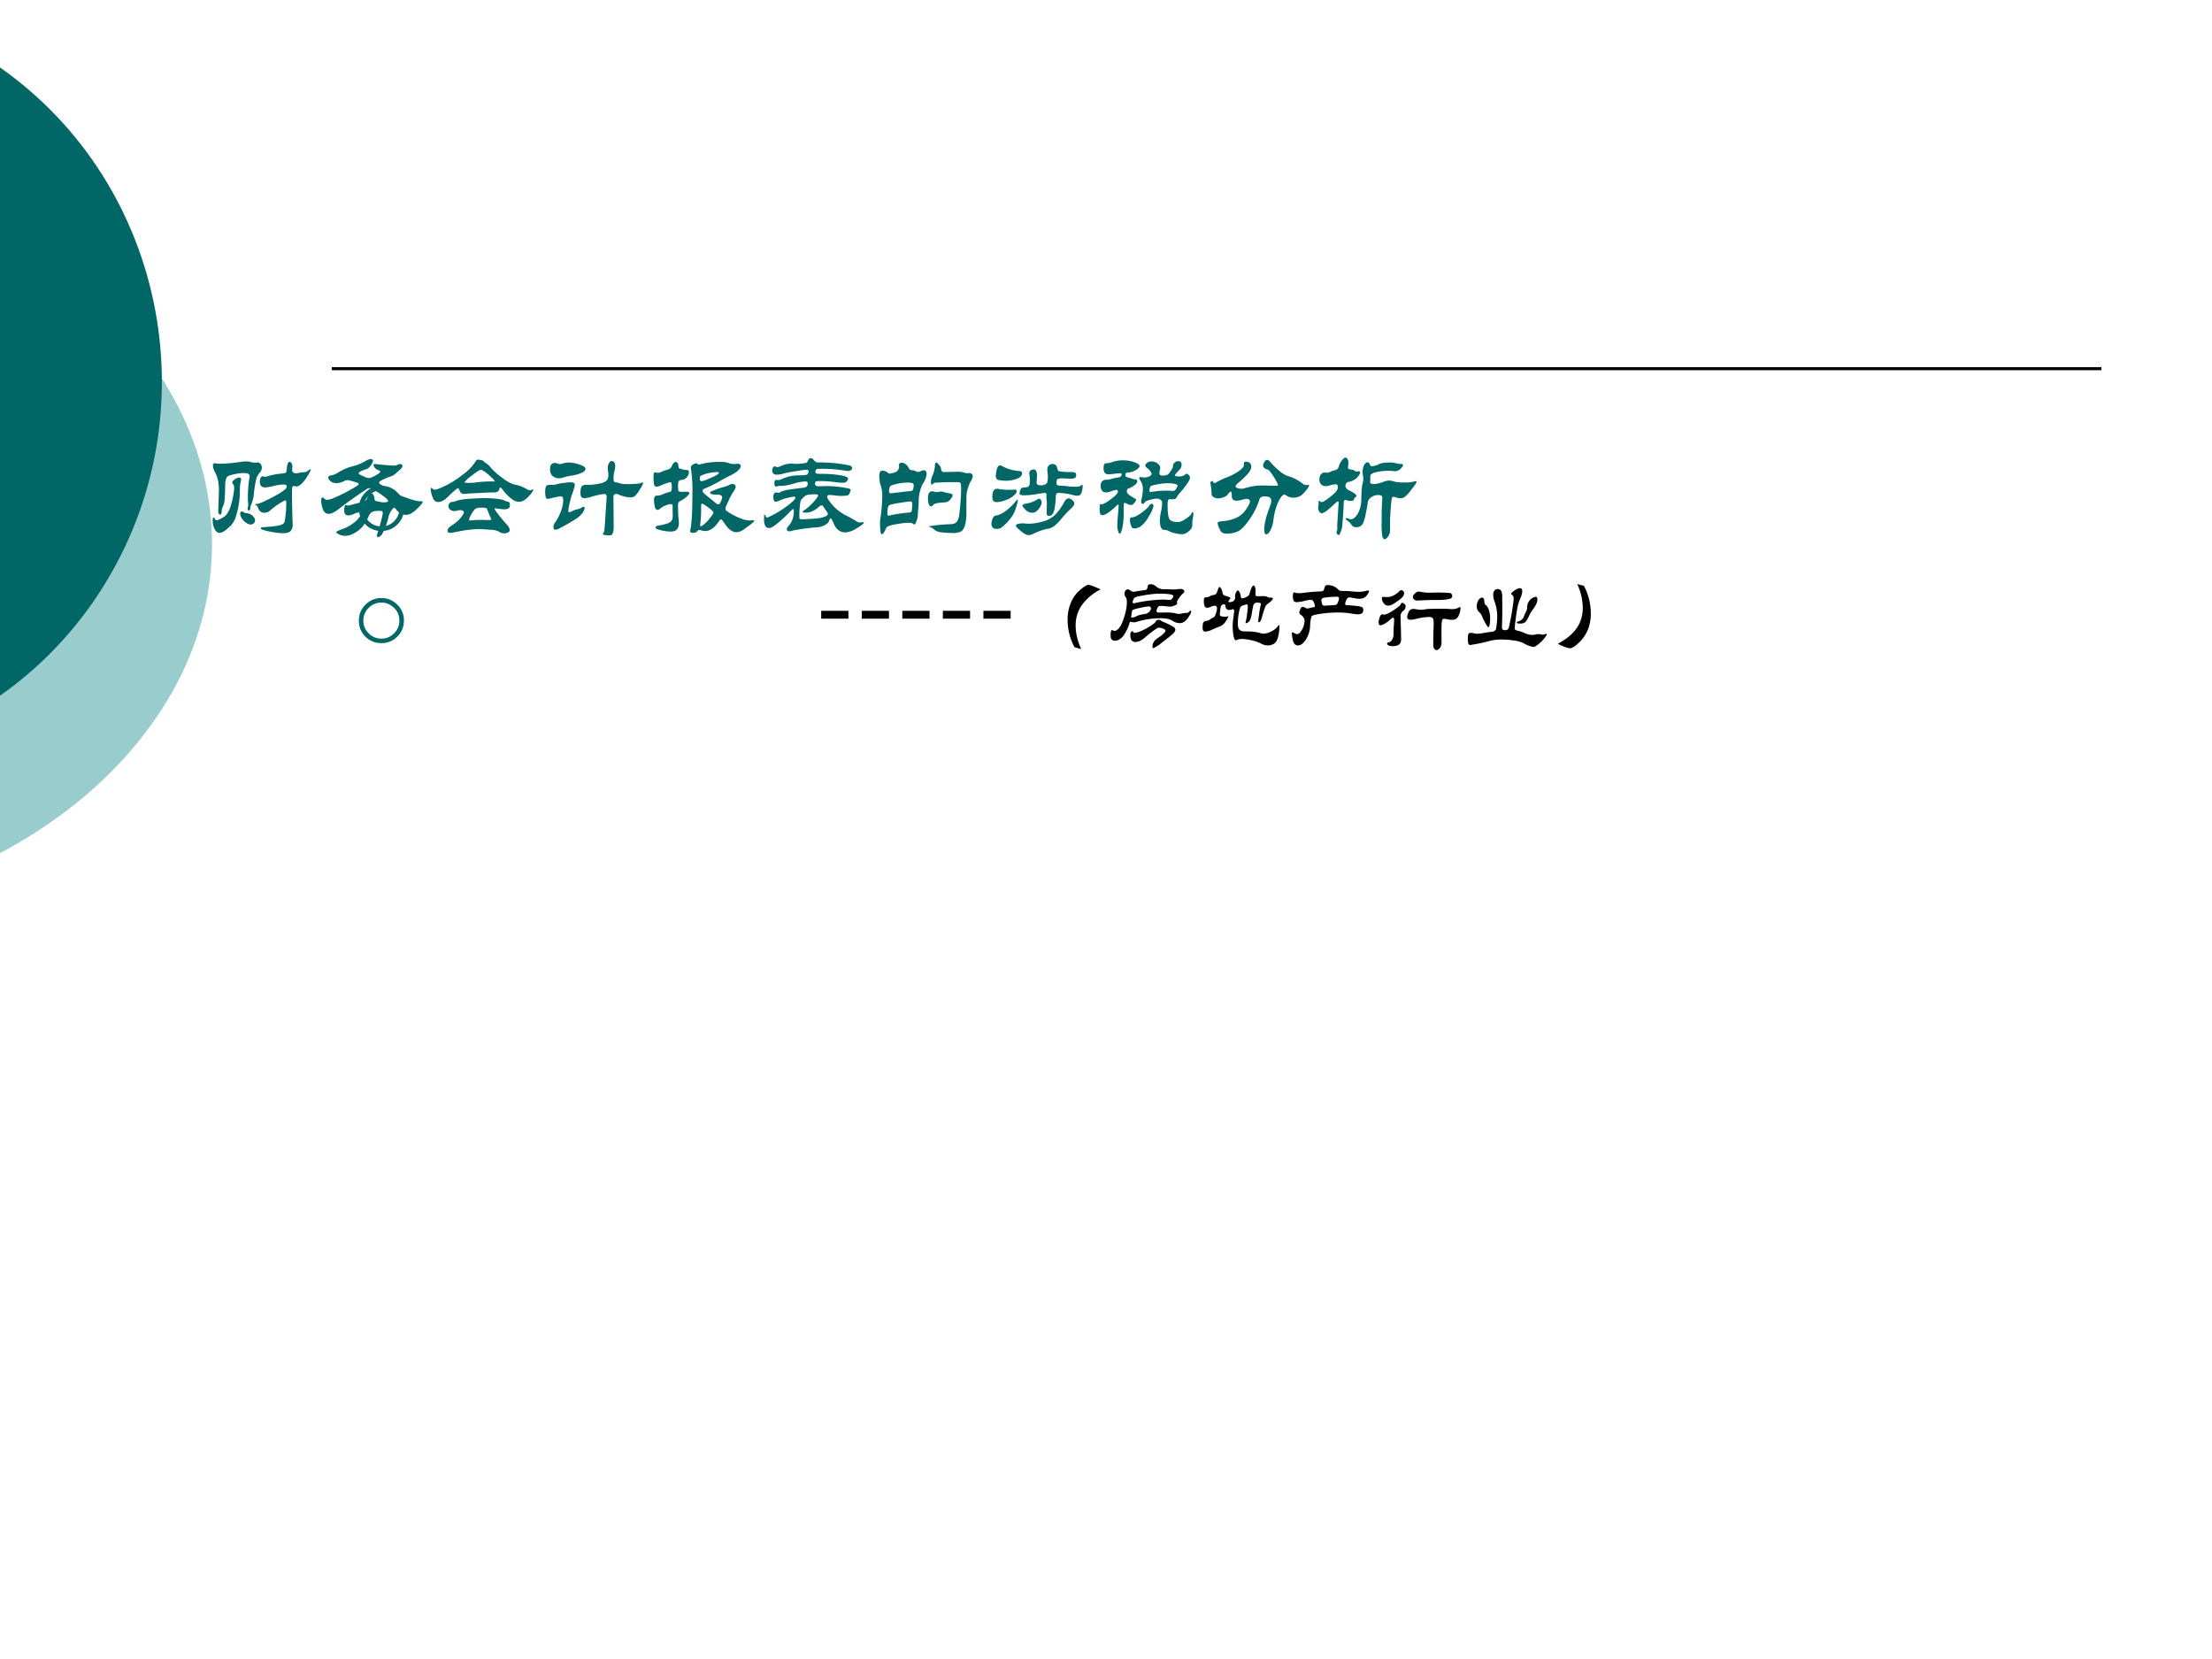
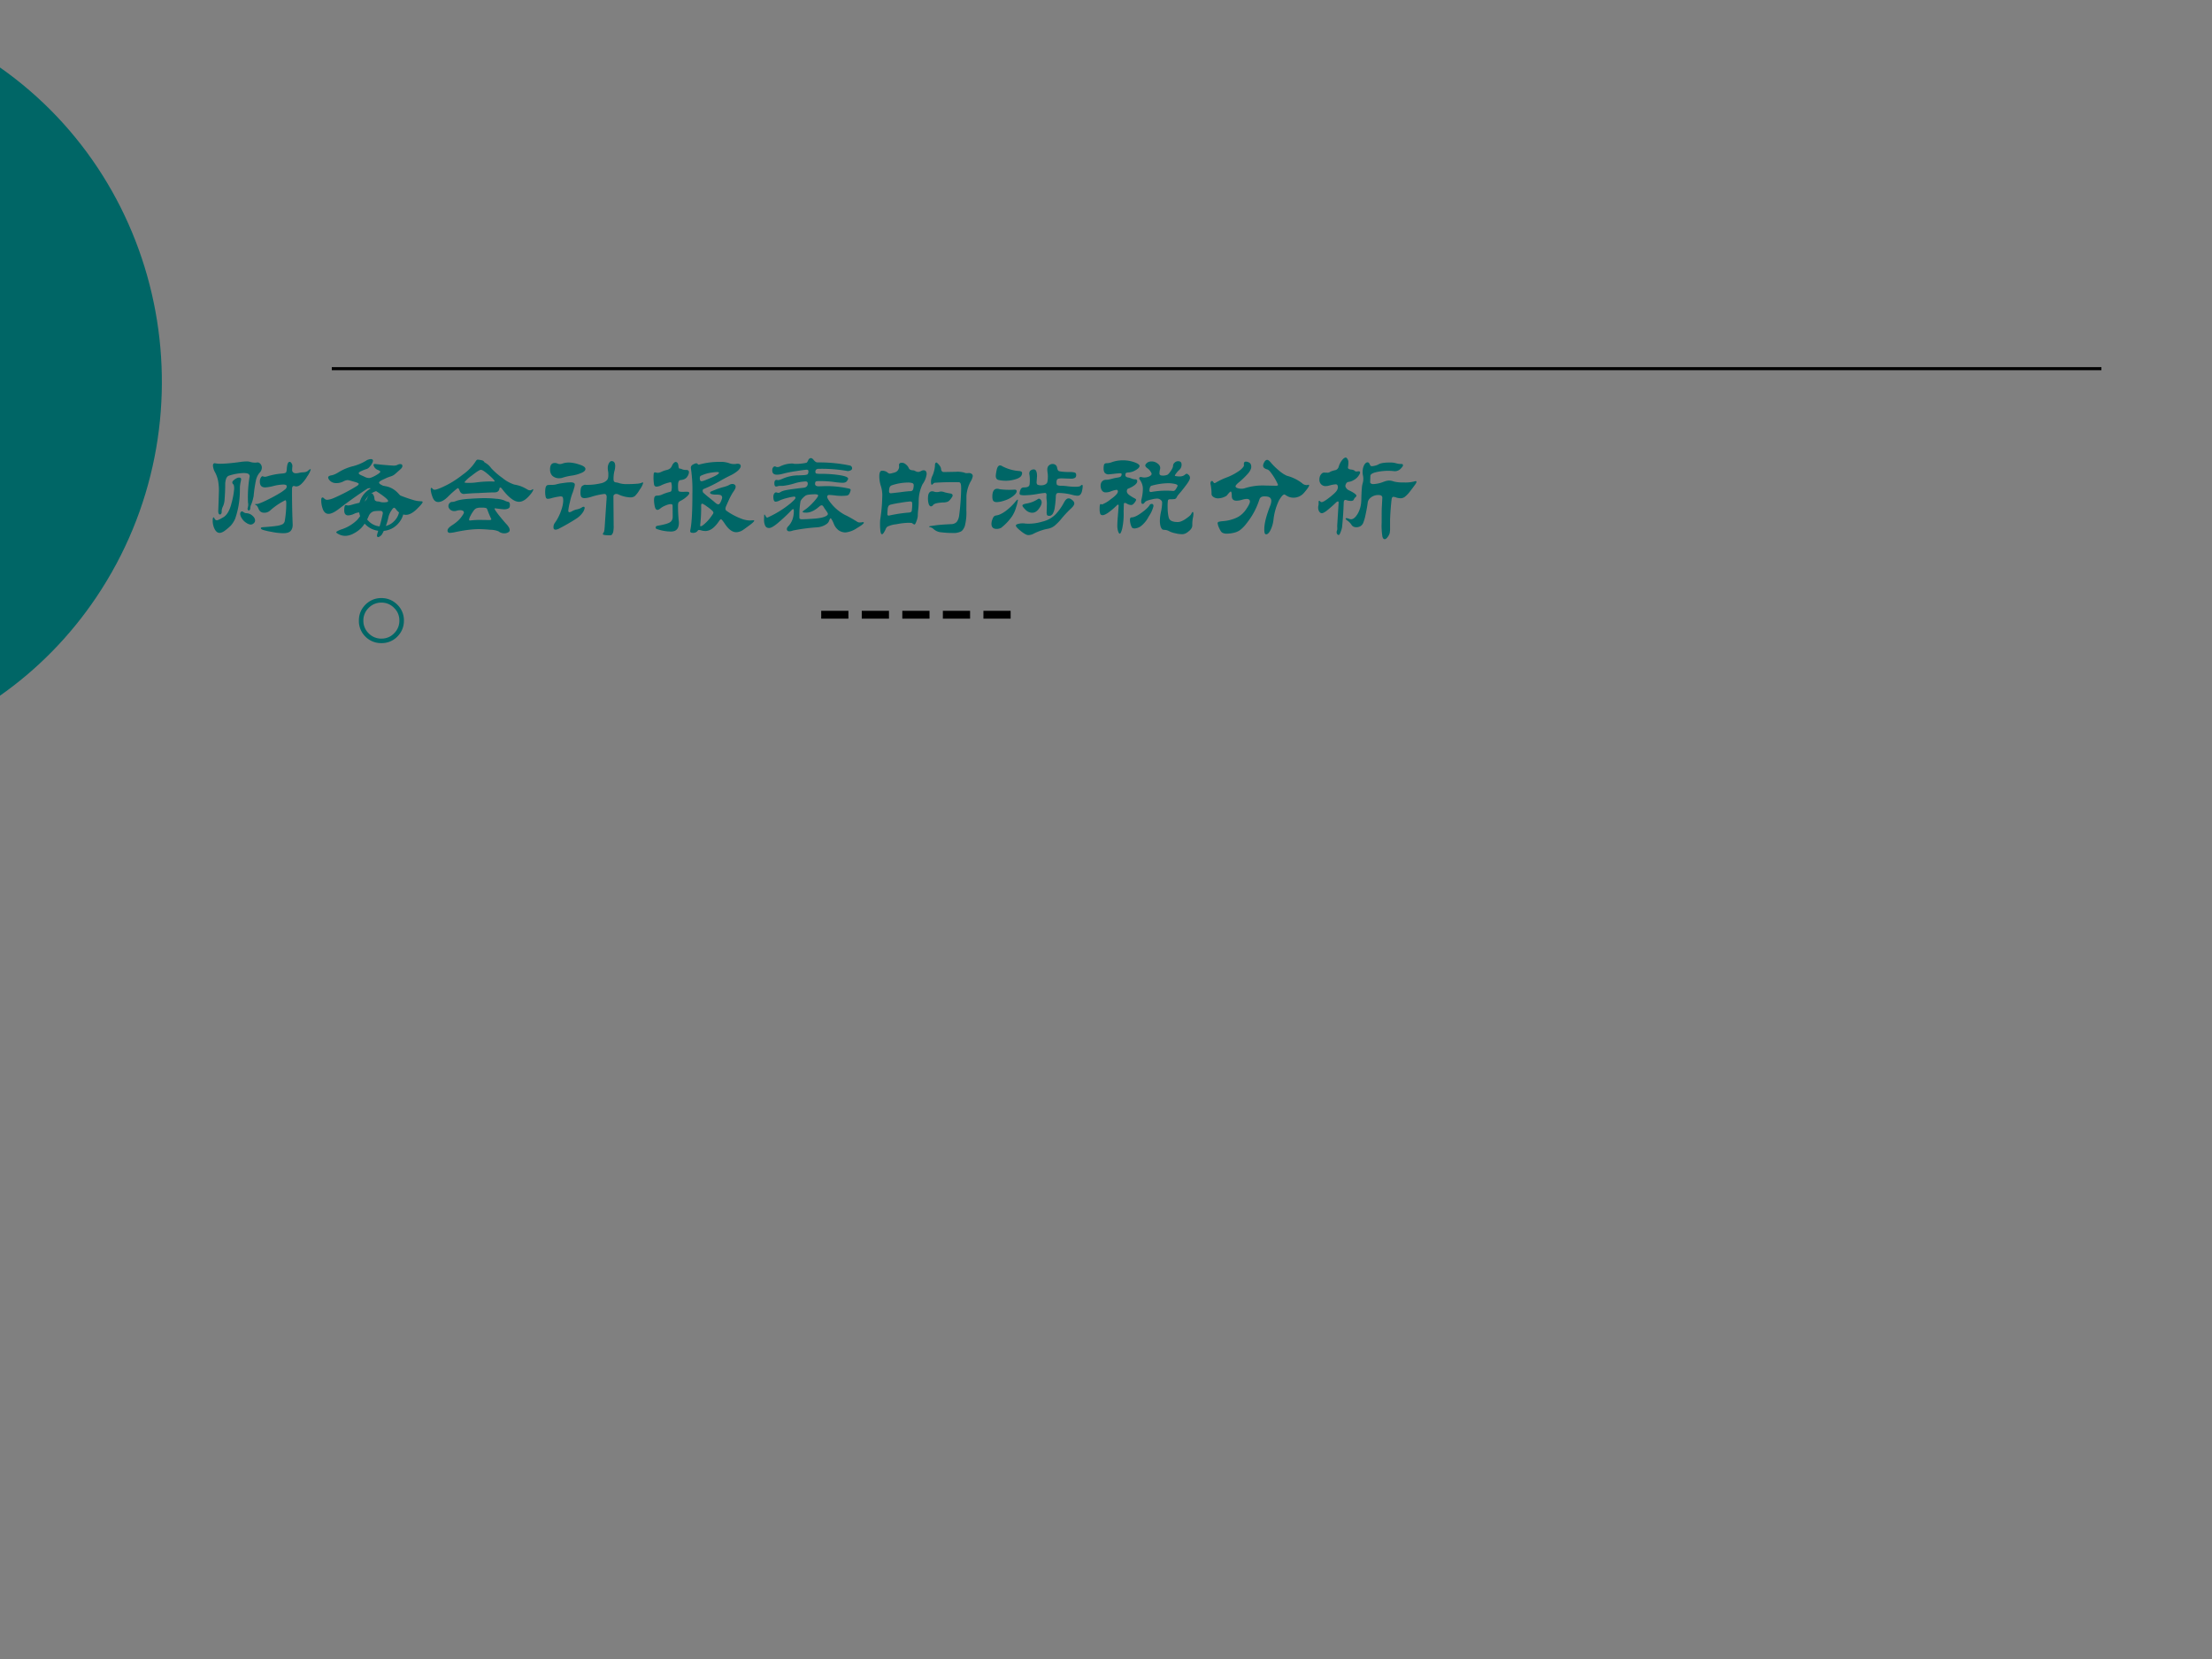
<svg xmlns="http://www.w3.org/2000/svg" xmlns:xlink="http://www.w3.org/1999/xlink" width="960" height="720" viewBox="0 0 720 540">
  <rect x="0" y="0" width="720" height="540" fill="#808080" stroke="none" />
  <g data-name="Artifact">
    <clipPath id="a">
      <path fill-rule="evenodd" d="M0 540h720V0H0Z" />
    </clipPath>
    <g clip-path="url(#a)">
-       <path fill="#fff" fill-rule="evenodd" d="M0 540h720V0H0Z" />
-     </g>
+       </g>
  </g>
  <g data-name="Artifact">
    <clipPath id="b">
      <path fill-rule="evenodd" d="M0 540h720V0H0Z" />
    </clipPath>
    <g clip-path="url(#b)">
-       <path fill="#9cc" fill-rule="evenodd" d="M-.377 76.09c73.404 38.84 91.44 115.5 40.286 171.23-10.943 11.93-24.583 22.28-40.285 30.59-.001 0-.002 0-.003.01h.002V76.08h.003Z" />
-     </g>
+       </g>
  </g>
  <g data-name="Artifact">
    <clipPath id="c">
      <path fill-rule="evenodd" d="M0 540h720V0H0Z" />
    </clipPath>
    <g clip-path="url(#c)">
      <path fill="#066" fill-rule="evenodd" d="M-.34 21.72c55.533 38.74 69.732 116.04 31.713 172.64C22.855 207.04 12.102 218-.341 226.68l-.001.01h.001V21.71h.002Z" />
    </g>
  </g>
  <path fill="none" stroke="#000" stroke-miterlimit="10" d="M108 120h576" data-name="Artifact" />
  <g data-name="Span">
    <clipPath id="d">
      <path fill-rule="evenodd" d="M0 540h720V0H0Z" />
    </clipPath>
    <g clip-path="url(#d)">
      <symbol id="e">
        <path d="M.444.593A.065.065 0 0 0 .423.546.153.153 0 0 1 .391.479 1.207 1.207 0 0 1 .37.336.385.385 0 0 0 .347.257.072.072 0 0 1 .34.229.03.03 0 0 0 .335.211C.332.207.329.205.326.205.323.205.321.207.318.211a.02.02 0 0 0-.003.013.117.117 0 0 1 .006.031c0 .007 0 .015-.002.022a1.113 1.113 0 0 0 .015.238.025.025 0 0 1-.011.021C.316.541.301.544.277.544A.486.486 0 0 1 .146.52C.136.517.128.508.122.495A.166.166 0 0 1 .113.438 1.932 1.932 0 0 0 .107.3.168.168 0 0 0 .092.241.1.1 0 0 1 .081.192.028.028 0 0 0 .076.175C.073.171.07.169.066.169.056.169.05.179.05.201l.003.082.003.099a.507.507 0 0 1-.007.089.279.279 0 0 1-.027.078.148.148 0 0 0-.02.061c0 .017.007.025.021.022a.214.214 0 0 1 .04-.004c.045 0 .107.005.185.016a.442.442 0 0 0 .058.005.108.108 0 0 0 .038-.006.16.16 0 0 1 .044-.005L.405.64c.01 0 .02-.005.027-.014A.05.05 0 0 0 .444.593M.886.574A.222.222 0 0 0 .854.513a.298.298 0 0 0-.055-.07C.784.43.769.423.756.423c-.004 0-.008 0-.013.002a.033.033 0 0 1-.01.002C.723.427.717.417.717.399A7.02 7.02 0 0 1 .723.077C.723.051.716.032.703.019.69.006.668 0 .638 0a.545.545 0 0 0-.105.012.59.59 0 0 0-.079.018C.441.035.435.04.435.045.435.05.44.053.45.054c.058.004.1.008.126.012a.166.166 0 0 1 .055.015c.01.006.017.015.02.028a.938.938 0 0 1 .014.163c0 .017-.003.026-.009.026A.606.606 0 0 1 .518.204.08.08 0 0 0 .467.185C.442.185.424.196.415.219a.145.145 0 0 1-.013.026.019.019 0 0 1-.011.009C.386.257.383.259.383.261s.005.003.016.003.037.01.078.029c.041.02.08.04.117.062A.42.42 0 0 1 .659.4c.007.007.01.016.01.025 0 .01-.01.015-.032.015A.402.402 0 0 1 .55.427.384.384 0 0 0 .475.414C.442.414.426.431.426.466c0 .015.003.026.008.035.006.01.011.014.015.014S.456.514.458.512L.472.51c.007 0 .019.003.034.008A.616.616 0 0 0 .633.54c.016.002.026.005.029.009.004.005.006.013.007.025.003.047.011.071.026.071C.702.645.709.64.714.63A.045.045 0 0 0 .72.601.245.245 0 0 1 .718.567c0-.005.003-.01.008-.016A.034.034 0 0 1 .751.542c.01 0 .021.001.032.004.01.003.024.004.04.005.017.001.03.006.04.015.01.009.016.013.019.013.003 0 .004-.002.004-.005M.257.487A.38.38 0 0 0 .252.461.288.288 0 0 1 .246.419L.245.359A.78.78 0 0 0 .203.131.257.257 0 0 0 .164.069.528.528 0 0 0 .115.027C.095.011.077.003.061.003c-.015 0-.03.01-.042.031A.166.166 0 0 0 0 .119c0 .016.003.024.008.024.003 0 .005-.002.006-.005C.019.124.027.117.037.117s.03.01.062.029C.13.166.154.207.17.272a.684.684 0 0 1 .024.13c0 .023-.003.036-.009.041A.024.024 0 0 0 .177.46c0 .007.007.015.021.026.015.011.028.017.039.017.013 0 .02-.005.02-.016m.009-.29A.01.01 0 0 0 .272.195C.285.185.295.181.303.181A.085.085 0 0 0 .357.16C.374.146.383.131.383.115A.033.033 0 0 0 .37.089.041.041 0 0 0 .343.078a.087.087 0 0 0-.04.016.13.13 0 0 0-.041.042.089.089 0 0 0-.014.037c0 .008.002.014.005.018a.018.018 0 0 0 .013.006Z" />
      </symbol>
      <symbol id="f">
        <path d="M.257.512a.076.076 0 0 1-.022.003.11.11 0 0 1-.039-.014.137.137 0 0 0-.06-.013.079.079 0 0 0-.053.018C.07.518.063.529.063.539c0 .01.01.016.028.019.02.003.044.014.074.033a.455.455 0 0 0 .127.051.443.443 0 0 1 .111.047.09.09 0 0 0 .045.016C.461.705.468.7.468.691.468.681.462.668.449.649.436.631.424.62.412.616A.427.427 0 0 1 .367.599C.348.591.339.584.339.578c0-.006.007-.012.02-.018A.733.733 0 0 0 .398.542.086.086 0 0 1 .433.534c.012 0 .032.008.059.023.028.016.042.027.042.034 0 .005-.007.01-.022.016a.064.064 0 0 0-.03.023C.476.64.473.647.473.652c0 .008.007.01.021.008a2.95 2.95 0 0 1 .16-.014c.014 0 .026.002.035.007.01.005.018.007.025.007.013 0 .02-.006.02-.017C.734.633.727.622.713.61L.67.572A.106.106 0 0 0 .63.549.398.398 0 0 1 .568.524C.538.511.523.5.523.493.523.486.53.479.544.472A1.12 1.12 0 0 0 .653.41.447.447 0 0 1 .746.364C.784.35.816.34.84.333A.261.261 0 0 1 .897.324c.013 0 .02-.002.02-.007C.917.308.899.287.863.252.828.218.795.201.766.201a.118.118 0 0 0-.04.008.134.134 0 0 0-.051.044C.669.261.663.265.658.265.653.265.644.256.633.238A.182.182 0 0 1 .609.186.567.567 0 0 0 .548.022C.534.007.523 0 .515 0 .508 0 .504.005.504.014c0 .005.004.019.011.042a1.368 1.368 0 0 1 .042.158C.557.229.55.237.536.237c-.014 0-.029 0-.045-.002A.063.063 0 0 1 .451.22.078.078 0 0 1 .429.189.383.383 0 0 0 .37.091.255.255 0 0 0 .296.034.166.166 0 0 0 .22.011a.128.128 0 0 0-.058.013C.145.032.136.039.136.044c0 .005.014.013.042.024a.36.36 0 0 1 .149.089c.025.03.037.05.037.056 0 .007-.005.01-.014.01a.117.117 0 0 1-.047-.01.146.146 0 0 0-.058-.017C.22.196.208.211.208.242s.005.047.014.047c.002 0 .005 0 .009-.002A.094.094 0 0 1 .246.286c.007 0 .02.003.04.009.02.006.048.013.083.02a.057.057 0 0 1 .046.036c.009.02.016.033.023.037a.032.032 0 0 0 .018.007C.462.395.467.39.472.38A.067.067 0 0 0 .481.351c0-.01.003-.017.007-.021A.042.042 0 0 1 .51.322C.52.322.529.32.536.317A.112.112 0 0 1 .563.314c.028 0 .042.004.042.012 0 .01-.024.033-.073.066-.048.033-.08.05-.097.05A.043.043 0 0 1 .416.437 4.142 4.142 0 0 1 .16.255C.121.225.09.21.066.21.043.21.026.224.015.251A.237.237 0 0 0 0 .333C0 .35.004.358.012.358c.005 0 .01-.004.017-.011a.036.036 0 0 1 .027-.01.2.2 0 0 1 .06.017 1.655 1.655 0 0 1 .21.11c.009.007.013.012.013.017 0 .005-.01.01-.029.016L.257.512Z" />
      </symbol>
      <symbol id="g">
        <path d="M.898.389c.007 0 .012.002.016.005l.009.005C.926.399.927.398.927.395.927.385.913.363.884.332.855.301.827.285.798.285.756.285.705.323.646.4.639.41.633.414.629.414.625.414.622.41.621.402.617.381.602.37.576.37S.501.368.43.364A2.01 2.01 0 0 1 .3.356C.283.356.27.365.263.382.256.399.251.408.248.408A.015.015 0 0 1 .239.405a.889.889 0 0 1-.08-.071C.126.3.095.283.068.283.044.283.027.298.016.329A.249.249 0 0 0 0 .393c0 .012.002.018.005.018.004 0 .008-.003.013-.009A.024.024 0 0 1 .035.394C.05.394.083.406.132.43c.05.024.104.058.161.103A.424.424 0 0 1 .406.65c.006.01.012.016.018.016A.203.203 0 0 0 .455.662C.47.659.478.655.481.649A.027.027 0 0 1 .493.638.164.164 0 0 0 .546.59.617.617 0 0 1 .648.501a.328.328 0 0 1 .107-.06.36.36 0 0 0 .059-.015.38.38 0 0 0 .062-.031.042.042 0 0 1 .022-.006m-.35.08L.573.468c.003 0 .005.001.005.003C.578.478.56.497.525.528.49.558.467.574.454.574.442.574.414.556.37.521A.3.3 0 0 1 .305.462c0-.004.012-.006.037-.006.025 0 .047.001.068.004.043.006.09.009.138.009M.716.256C.716.244.714.236.71.231a.038.038 0 0 0-.018-.01.082.082 0 0 0-.024-.004A.436.436 0 0 0 .63.22L.583.226C.579.226.577.225.577.223c0-.005.012-.024.036-.055C.637.138.66.11.681.087.703.064.714.045.714.029.714.019.709.013.699.008A.065.065 0 0 0 .666 0a.081.081 0 0 0-.053.018.198.198 0 0 1-.075.014 1.113 1.113 0 0 1-.1.006C.379.038.308.029.226.012A.291.291 0 0 0 .175.004C.16.004.152.011.152.025c0 .015.015.032.046.051.03.02.055.041.074.065C.291.166.3.181.3.188a.017.017 0 0 1-.01.016.05.05 0 0 1-.024.005.105.105 0 0 1-.029-.004.08.08 0 0 0-.023-.004.057.057 0 0 0-.039.014C.165.225.16.235.16.245c0 .01.003.02.01.027a.03.03 0 0 0 .024.012c.01 0 .02.002.032.007.025.01.066.018.123.021.057.004.103.006.138.006A.977.977 0 0 0 .595.312.235.235 0 0 0 .666.297.117.117 0 0 1 .699.285C.71.284.716.274.716.256M.548.128a1.002 1.002 0 0 0-.036.086C.509.223.504.228.499.229a.153.153 0 0 1-.041.003.117.117 0 0 1-.046-.006.065.065 0 0 1-.025-.023A.303.303 0 0 1 .36.159.104.104 0 0 1 .347.124c0-.005.002-.008.007-.008l.012.001a.726.726 0 0 0 .095.004L.53.12c.012 0 .018.003.018.008Z" />
      </symbol>
      <symbol id="h">
        <path d="M.886.473A.19.19 0 0 0 .854.412.252.252 0 0 0 .809.353a.072.072 0 0 0-.042-.01.28.28 0 0 0-.108.028.051.051 0 0 1-.018.003.025.025 0 0 1-.017-.007.018.018 0 0 1-.007-.014l.002-.26A.264.264 0 0 0 .615.03.088.088 0 0 0 .606.01C.602.003.595 0 .585 0 .542 0 .521.004.521.011c0 .003.002.006.005.011a.035.035 0 0 1 .007.014l.003.017.003.038.012.18.005.073c0 .02-.007.03-.021.03A.65.65 0 0 1 .414.347.228.228 0 0 0 .356.336C.343.336.333.34.327.347.322.354.319.367.319.383c0 .037.006.058.017.064.011.007.019.01.023.01A.02.02 0 0 0 .367.456a.556.556 0 0 1 .148.017.1.1 0 0 1 .036.019.048.048 0 0 1 .016.021.111.111 0 0 1 .004.035.133.133 0 0 1-.003.034.176.176 0 0 0-.002.03c0 .013.003.026.01.039.007.013.015.02.023.02.023 0 .034-.015.034-.044a.177.177 0 0 0-.008-.05.287.287 0 0 1-.007-.07C.618.49.624.481.636.479A.173.173 0 0 0 .675.47.23.23 0 0 1 .743.463c.032 0 .06.001.082.003a.163.163 0 0 1 .043.007c.006.003.01.005.013.005.003 0 .005-.002.005-.005M.364.6C.364.585.349.572.32.561A.34.34 0 0 0 .235.539a.54.54 0 0 1-.084-.02.095.095 0 0 0-.025-.003.09.09 0 0 0-.059.02C.052.55.044.57.044.596c0 .039.014.058.043.058A.057.057 0 0 0 .111.649.056.056 0 0 1 .132.644c.007 0 .017.002.031.007a.184.184 0 0 0 .055.007.312.312 0 0 0 .09-.018C.345.629.364.615.364.6M.357.247A.1.1 0 0 0 .341.208.212.212 0 0 0 .279.149 1.91 1.91 0 0 0 .126.061a.072.072 0 0 0-.032-.01C.081.051.075.058.075.073s.004.028.012.039c.02.027.038.06.053.1.015.04.023.074.023.103A.1.1 0 0 1 .16.341C.158.348.151.352.139.352A.551.551 0 0 1 .05.334.098.098 0 0 0 .023.33C.014.33.008.335.005.345a.21.21 0 0 0-.002.083.04.04 0 0 0 .009.02c.005.005.01.007.018.007a.42.42 0 0 0 .033.001c.014 0 .028.002.042.006a.432.432 0 0 0 .061.011.472.472 0 0 0 .064.006C.255.479.268.472.268.458A.167.167 0 0 0 .259.419.3.3 0 0 0 .245.377.532.532 0 0 1 .224.302.475.475 0 0 1 .209.224c0-.01.003-.015.009-.015.007 0 .016.003.027.01A.168.168 0 0 0 .29.235c.018.004.031.01.04.016a.03.03 0 0 0 .018.007C.354.258.357.254.357.247Z" />
      </symbol>
      <symbol id="i">
        <path d="m.872.112.015.001.016.001C.908.114.911.113.911.11.911.105.9.093.878.076A2.059 2.059 0 0 0 .812.028.114.114 0 0 0 .749.006c-.035 0-.068.024-.1.071-.02.03-.033.046-.038.046C.606.123.6.117.592.105.552.046.512.017.47.017a.136.136 0 0 0-.033.004.09.09 0 0 1-.024.005C.408.026.404.025.402.022.392.007.378 0 .358 0 .341 0 .332.005.332.015l.001.01c.013.058.019.168.019.331a1.315 1.315 0 0 1-.014.231c0 .015.007.025.021.032.014.007.023.01.028.01.005 0 .01-.002.012-.006A.015.015 0 0 1 .411.617a.686.686 0 0 0 .19.025.23.23 0 0 0 .078-.01.132.132 0 0 1 .066-.009.07.07 0 0 0 .014.002c.02 0 .03-.007.03-.022C.789.592.78.578.763.562A.313.313 0 0 0 .691.517 1.506 1.506 0 0 1 .593.464 1.23 1.23 0 0 0 .455.397C.448.394.445.389.445.382A.03.03 0 0 1 .449.365.808.808 0 0 1 .5.321 1.31 1.31 0 0 0 .562.27C.572.262.58.258.587.258c.007 0 .015.008.022.025C.617.3.621.313.621.32a.022.022 0 0 1-.01.019C.604.344.591.346.569.346a.14.14 0 0 0-.045.005C.516.354.512.358.512.362c0 .005.003.009.008.012l.052.021a.69.69 0 0 0 .071.022c.017.005.031.01.041.016.01.006.02.009.028.009.01 0 .017-.002.022-.006C.74.432.743.426.743.416S.737.393.725.376A.525.525 0 0 1 .682.298 2.58 2.58 0 0 1 .654.235.063.063 0 0 1 .651.217c0-.005.002-.01.006-.015A.594.594 0 0 1 .806.124.232.232 0 0 1 .872.112M.435.467c.01 0 .038.01.085.031.048.02.072.036.072.045C.592.548.587.55.576.55A.35.35 0 0 1 .532.546.326.326 0 0 1 .426.515.027.027 0 0 1 .42.506.062.062 0 0 1 .419.494c0-.018.005-.027.016-.027M.428.06c.003 0 .008.002.015.006a.363.363 0 0 1 .085.091c.01.013.014.021.014.024 0 .006-.004.013-.011.02a.341.341 0 0 1-.047.037.225.225 0 0 1-.041.026C.435.264.431.259.431.249A1.325 1.325 0 0 0 .422.067C.422.062.424.06.428.06M.321.548A.08.08 0 0 0 .304.506C.293.489.272.48.243.477.229.476.222.459.222.426c0-.027.002-.043.005-.048C.231.373.244.371.266.371L.3.372C.316.372.324.368.324.36S.316.341.301.328A.235.235 0 0 0 .255.295C.239.287.229.28.226.274A.07.07 0 0 1 .222.247 1.37 1.37 0 0 1 .23.095C.23.065.224.044.211.031.199.018.181.012.157.012a.398.398 0 0 0-.13.024C.022.039.02.043.02.048c0 .009.005.014.016.016.057.01.095.02.112.031.017.01.026.028.026.052l-.001.1C.173.256.166.26.153.26a.14.14 0 0 1-.04-.011.18.18 0 0 1-.048-.026C.053.213.043.208.036.208c-.011 0-.02.01-.024.031a.263.263 0 0 0-.007.055c0 .015.002.026.006.033.004.007.012.01.025.01.013 0 .027.003.041.009a.392.392 0 0 0 .065.023C.153.371.16.375.162.38a.154.154 0 0 1 .001.066C.162.454.159.458.154.458a.354.354 0 0 1-.088-.03.108.108 0 0 0-.039-.01c-.01 0-.016.005-.021.015a.388.388 0 0 0-.004.1c.002.01.005.014.009.014.004 0 .009 0 .014-.002A.07.07 0 0 1 .042.543a.09.09 0 0 1 .03.009.24.24 0 0 0 .045.016.081.081 0 0 1 .034.015.06.06 0 0 1 .016.023.076.076 0 0 0 .015.024C.189.637.195.641.2.641.215.641.223.629.226.605.227.589.231.581.237.581A.05.05 0 0 0 .259.575.09.09 0 0 1 .296.569C.313.569.321.562.321.548Z" />
      </symbol>
      <symbol id="j">
        <path d="M.902.088C.902.08.881.063.838.038A.22.22 0 0 0 .737 0a.108.108 0 0 0-.065.021.139.139 0 0 0-.043.061.225.225 0 0 1-.014.029C.609.122.605.128.601.128.598.128.594.12.588.105.583.09.57.077.549.066a.169.169 0 0 0-.072-.02A1.631 1.631 0 0 1 .26.017.093.093 0 0 0 .23.01C.214.01.206.017.206.03c0 .009.004.017.013.026.033.035.05.08.05.136 0 .013-.002.019-.006.019C.26.211.255.208.249.202a1.542 1.542 0 0 0-.128-.12C.087.054.062.04.046.04S.018.046.011.059A.127.127 0 0 0 0 .12c0 .028.001.042.003.042.003 0 .006-.005.011-.014C.019.138.024.134.03.134a.934.934 0 0 1 .208.128c.03.026.046.043.046.05C.284.32.28.324.272.324A.365.365 0 0 1 .215.313.4.4 0 0 1 .143.29.099.099 0 0 0 .105.278C.091.278.084.293.084.323c0 .01.002.02.007.027.005.008.01.012.015.012.005 0 .01 0 .012-.002A.036.036 0 0 1 .131.358c.005 0 .012.003.021.009.01.006.028.012.055.017.028.005.078.012.15.02.025.003.038.016.038.038 0 .013-.007.019-.02.019A.399.399 0 0 1 .28.445.553.553 0 0 0 .169.421h-.02A.082.082 0 0 1 .124.418.05.05 0 0 0 .109.415c-.01 0-.016.01-.016.03 0 .02.007.03.02.03L.126.473c.01 0 .025.005.047.015a.363.363 0 0 0 .141.028l.042.002c.024.001.037.005.04.011a.05.05 0 0 1 .005.024c0 .01-.005.014-.015.014C.376.567.343.563.288.554A.987.987 0 0 1 .172.531.21.21 0 0 0 .116.522C.088.522.074.535.074.561c0 .01.002.02.007.026.005.007.01.01.014.01C.1.597.105.596.107.594.11.592.115.591.122.591c.007 0 .016.002.025.007a.252.252 0 0 0 .104.025C.261.623.269.622.274.62a.45.45 0 0 1 .11.01c.005.003.009.01.013.018.006.016.015.024.027.024.007 0 .015-.005.023-.015a.108.108 0 0 1 .021-.02A.05.05 0 0 1 .49.633h.018A1.331 1.331 0 0 0 .78.604C.79.599.796.591.796.581S.791.565.782.561A.066.066 0 0 0 .756.555a1.35 1.35 0 0 1-.264.02.03.03 0 0 1-.021-.007.026.026 0 0 1-.007-.019c0-.008.002-.013.007-.016A.147.147 0 0 1 .511.53C.573.53.63.526.682.518.734.51.76.499.76.486.76.481.756.474.749.464.742.454.729.449.711.449a.62.62 0 0 0-.078.007.949.949 0 0 1-.141.008C.477.464.468.462.465.457A.036.036 0 0 1 .461.439.02.02 0 0 1 .47.422.047.047 0 0 1 .493.417L.56.419A.947.947 0 0 0 .774.395C.78.392.783.389.783.384A.094.094 0 0 0 .774.356C.769.343.76.335.747.333a.426.426 0 0 0-.11.002.941.941 0 0 1-.047.004C.577.339.571.333.571.321c0-.012.016-.037.048-.074a.41.41 0 0 1 .115-.09C.757.147.792.127.837.1A.046.046 0 0 1 .863.09l.018.001a.05.05 0 0 0 .014.002C.9.093.902.091.902.088M.577.167c0 .006-.005.015-.014.027A.617.617 0 0 0 .54.228C.534.239.528.245.521.245.514.245.507.241.499.234.457.197.418.179.382.179.36.179.349.181.349.185c0 .005.005.01.016.017.03.02.058.046.084.075.027.03.04.049.04.057 0 .007-.01.011-.028.011A.436.436 0 0 1 .409.342.086.086 0 0 1 .375.333.187.187 0 0 1 .35.311.11.11 0 0 1 .33.284.73.73 0 0 1 .32.127C.323.122.33.119.342.119.365.119.4.121.445.124c.046.003.08.009.1.017.021.008.032.017.032.026Z" />
      </symbol>
      <symbol id="k">
        <path d="M.812.553A.038.038 0 0 0 .834.546.023.023 0 0 0 .845.525.13.13 0 0 0 .826.477.32.32 0 0 1 .788.35L.787.217A.48.48 0 0 0 .773.073C.763.048.752.032.737.024A.15.15 0 0 0 .663.011a.815.815 0 0 0-.101.006.116.116 0 0 0-.072.03.063.063 0 0 1-.034.017C.453.064.451.066.451.068c0 .003.003.004.008.005L.507.08c.027.004.075.008.144.011a.07.07 0 0 1 .047.018c.01.011.018.029.023.053a2.166 2.166 0 0 1 .019.25c0 .024-.002.04-.005.046C.732.465.727.469.721.47a2.41 2.41 0 0 1-.22-.005.037.037 0 0 1-.015-.01C.481.45.477.447.475.447.47.447.467.456.467.473c0 .018.004.035.011.051a.218.218 0 0 1 .018.052.194.194 0 0 1 .007.044c0 .01.001.018.004.022s.006.006.009.006C.52.648.528.641.539.628.551.615.557.602.558.591.559.581.562.573.567.568A.022.022 0 0 1 .581.562l.108.002A.231.231 0 0 0 .768.557.045.045 0 0 1 .793.552l.019.001M.4.578C.419.578.428.566.428.543A.2.2 0 0 0 .391.452.357.357 0 0 1 .356.3.623.623 0 0 0 .352.224.478.478 0 0 1 .348.165.178.178 0 0 0 .336.118C.329.098.323.088.318.088c-.005 0-.011.004-.02.011C.295.102.282.103.259.103A.633.633 0 0 1 .154.09.232.232 0 0 1 .073.068.054.054 0 0 1 .058.047.174.174 0 0 0 .043.018C.036.006.03 0 .025 0a.01.01 0 0 0-.009.005.118.118 0 0 0-.007.033.583.583 0 0 0-.001.093 1.494 1.494 0 0 1 .019.225.268.268 0 0 1-.014.083A.293.293 0 0 0 0 .522c0 .035.008.052.024.052.02 0 .037-.005.05-.016.008-.007.015-.01.021-.01.006 0 .018.003.037.008S.163.569.169.58c.007.01.01.02.01.029L.178.625c0 .014.009.021.026.021A.055.055 0 0 0 .239.632.085.085 0 0 0 .267.596.036.036 0 0 1 .278.584.053.053 0 0 1 .3.578C.31.578.318.575.327.57A.056.056 0 0 1 .351.563c.007 0 .015.002.024.007.01.005.018.008.025.008M.104.37l.081.009c.05.007.081.01.095.01.014 0 .023.007.026.018a.13.13 0 0 1 .005.035c0 .01-.004.017-.013.02a.123.123 0 0 1-.041.005.47.47 0 0 1-.144-.025A.033.033 0 0 1 .092.42.128.128 0 0 1 .088.387C.088.376.093.37.104.37M.086.168a1.324 1.324 0 0 0 .185.028c.012.001.02.006.022.014a.34.34 0 0 1 .004.071c0 .01-.006.015-.017.015A.872.872 0 0 1 .19.284.87.87 0 0 1 .102.267a.032.032 0 0 1-.02-.014A.09.09 0 0 1 .075.22.454.454 0 0 1 .073.182c0-.01.004-.014.013-.014M.663.35C.663.344.658.335.648.322A.103.103 0 0 0 .621.295.11.11 0 0 0 .576.287C.526.284.496.277.487.264.481.256.474.252.466.252c-.007 0-.014.007-.019.02A.168.168 0 0 0 .44.326c0 .041.013.062.038.062A.051.051 0 0 0 .497.384.073.073 0 0 1 .518.381c.007 0 .015 0 .022.002a.077.077 0 0 0 .02.003.111.111 0 0 0 .031-.007.395.395 0 0 1 .046-.01C.654.367.663.361.663.35Z" />
      </symbol>
      <symbol id="l">
        <path d="M.825.441A.194.194 0 0 0 .82.405.081.081 0 0 0 .806.369.033.033 0 0 0 .778.356a.184.184 0 0 0-.044.007.529.529 0 0 1-.126.018C.598.381.592.379.588.374A.048.048 0 0 1 .582.35a.854.854 0 0 0-.01-.103.146.146 0 0 0-.019-.056C.545.18.535.174.523.174.512.174.505.177.502.182a.085.085 0 0 0-.003.027l.002.072a.25.25 0 0 1-.002.036.185.185 0 0 0-.002.026l.001.021c0 .011-.005.017-.014.017A.758.758 0 0 1 .406.37.711.711 0 0 0 .305.36a.136.136 0 0 0-.044.004C.256.367.254.371.254.378a.1.1 0 0 0 .008.031c.005.015.016.022.032.022S.322.433.33.437A.028.028 0 0 1 .345.46a.327.327 0 0 1-.003.094c0 .015.004.025.013.031a.05.05 0 0 0 .027.009c.02 0 .03-.02.03-.062L.408.478c0-.011.003-.019.01-.023A.08.08 0 0 1 .45.45c.014 0 .026.003.036.008.01.005.016.012.019.02a.246.246 0 0 1 .002.089.195.195 0 0 0-.002.025c0 .017.005.03.015.038a.05.05 0 0 0 .032.013C.563.643.572.64.58.634A.042.042 0 0 0 .594.607a.06.06 0 0 1 .01-.025C.609.578.621.575.642.573A.707.707 0 0 1 .708.57.139.139 0 0 0 .754.565C.762.562.766.555.766.542.766.53.762.522.754.517A.072.072 0 0 0 .717.51L.636.513C.616.513.602.51.596.505.591.5.588.491.588.478S.59.457.594.453a.07.07 0 0 1 .03-.007.44.44 0 0 0 .068-.005A.549.549 0 0 1 .76.437C.785.437.8.44.805.445c.006.006.01.009.014.009S.825.45.825.441m-.548.12C.277.537.26.519.227.508A.3.3 0 0 0 .061.499C.046.504.039.517.039.537a.39.39 0 0 0 .008.051C.053.616.063.63.078.63A.04.04 0 0 0 .099.622.382.382 0 0 1 .254.579C.269.577.277.571.277.561M.228.397C.228.384.217.369.195.352a.24.24 0 0 0-.078-.04.244.244 0 0 0-.068-.014C.034.298.023.302.017.309.011.317.008.33.008.348c0 .047.015.071.044.071A.061.061 0 0 0 .073.415.682.682 0 0 1 .21.411C.222.411.228.406.228.397m.47-.065c.01 0 .02-.005.032-.015.013-.01.019-.02.019-.032C.749.274.739.259.721.242a.969.969 0 0 1-.085-.09A.464.464 0 0 0 .57.084.133.133 0 0 0 .514.058.477.477 0 0 1 .38.012.1.1 0 0 0 .333 0C.318 0 .295.012.265.037.235.061.221.077.221.085s.007.013.02.016a.162.162 0 0 0 .067.003.422.422 0 0 1 .153.018.244.244 0 0 1 .122.069.5.5 0 0 1 .073.104C.669.32.683.332.698.332M.454.295C.454.279.445.259.427.236.41.213.39.202.368.202a.085.085 0 0 0-.06.027C.289.248.28.26.28.267c0 .007.01.013.03.017a.271.271 0 0 1 .103.037C.419.326.425.329.43.329c.005 0 .01-.003.016-.01A.037.037 0 0 0 .454.295M.239.316A.311.311 0 0 0 .224.255.304.304 0 0 0 .187.171.474.474 0 0 0 .088.066a.082.082 0 0 0-.042-.01C.016.056 0 .071 0 .102a.11.11 0 0 0 .008.039c.005.014.01.023.015.028a.043.043 0 0 0 .023.009c.022.003.05.016.083.04A.493.493 0 0 1 .22.306c.009.01.014.015.016.015S.239.319.239.316Z" />
      </symbol>
      <symbol id="m">
        <path d="M.21.668A.306.306 0 0 0 .313.651C.345.64.361.628.361.617.361.606.351.594.329.581A.15.15 0 0 0 .27.559C.252.558.241.556.238.553.235.55.233.543.233.533S.241.516.256.513a.138.138 0 0 0 .033-.01.102.102 0 0 1 .035-.007C.334.496.34.49.34.478.34.467.331.454.313.441A.23.23 0 0 0 .258.412C.25.409.246.401.246.388c0-.012.008-.024.025-.036A.37.37 0 0 1 .313.326C.324.321.33.316.33.311.33.306.325.297.315.284.305.271.295.264.285.264a.075.075 0 0 0-.033.009.09.09 0 0 1-.021.01C.223.283.219.28.219.273L.217.204A.627.627 0 0 0 .204.05C.196.02.189.005.182.005c-.005 0-.01.007-.015.022A.154.154 0 0 0 .16.074c0 .017.001.043.004.08l.008.102C.172.263.17.267.167.267A.012.012 0 0 1 .158.263.622.622 0 0 0 .074.192C.054.179.038.172.027.172.016.172.008.177.005.186A.141.141 0 0 0 0 .23c0 .033.004.047.013.042A.018.018 0 0 1 .022.269a.28.28 0 0 1 .077.046C.143.346.165.37.165.386c0 .01-.004.015-.013.015A.235.235 0 0 1 .096.385.132.132 0 0 0 .054.378a.04.04 0 0 0-.033.017.078.078 0 0 0-.012.044c0 .017.005.03.014.039.01.01.021.014.034.014.013 0 .028.002.046.007.019.005.037.01.054.012.018.003.03.006.034.011.005.005.008.012.008.021 0 .005-.004.008-.013.008A.715.715 0 0 1 .129.546 1.16 1.16 0 0 0 .081.541a.047.047 0 0 0-.033.012C.04.562.036.575.036.593c0 .019.002.031.005.038.004.007.011.011.021.011.016 0 .032.003.048.009.03.011.064.017.1.017M.842.201C.846.201.848.195.848.184A.175.175 0 0 0 .843.146.306.306 0 0 1 .838.081C.838.062.828.044.806.027.786.009.766 0 .746 0a.267.267 0 0 0-.064.009.197.197 0 0 0-.049.016.097.097 0 0 1-.043.014C.579.039.57.041.565.045a.075.075 0 0 0-.014.026.18.18 0 0 0-.006.052c0 .022.003.049.01.081s.01.06.01.083c0 .01-.005.017-.014.024a.05.05 0 0 1-.032.011.221.221 0 0 1-.05-.008.245.245 0 0 1-.044-.013.055.055 0 0 1-.02-.017C.4.277.395.274.39.274.38.274.376.282.376.297l.001.012c.01.04.014.073.014.102 0 .03-.01.057-.029.084a.016.016 0 0 0-.004.01c0 .008.005.012.015.012.003 0 .006 0 .011-.002A.104.104 0 0 1 .45.523C.463.53.47.537.47.546.47.55.467.557.46.567a.088.088 0 0 1-.028.029C.419.606.413.614.413.621c0 .008.005.016.016.024.01.009.025.013.042.013A.088.088 0 0 0 .523.64C.54.628.548.614.548.598a.12.12 0 0 0-.004-.02.148.148 0 0 1-.003-.029C.541.536.551.53.569.53a.1.1 0 0 1 .043.007c.01.005.02.018.033.037.013.02.019.034.019.045 0 .01.005.02.014.028.01.009.02.013.032.013C.73.66.741.65.741.63A.063.063 0 0 0 .72.581.167.167 0 0 1 .696.555.088.088 0 0 1 .68.53C.68.527.686.525.697.524A.239.239 0 0 1 .721.522c.019 0 .034.004.045.012.011.009.019.013.022.013.003 0 .009-.004.017-.011A.035.035 0 0 0 .817.509c0-.01-.008-.027-.024-.05A1.308 1.308 0 0 0 .712.357.156.156 0 0 1 .696.332.027.027 0 0 0 .68.318.271.271 0 0 0 .638.316C.628.316.621.313.618.307A.356.356 0 0 1 .615.241c0-.038.004-.07.011-.094C.634.122.661.11.707.11c.02 0 .044.01.072.029.029.02.045.034.05.045.005.011.01.017.013.017M.705.439c0 .007-.009.012-.027.016a.284.284 0 0 1-.063.006.599.599 0 0 1-.15-.024.04.04 0 0 1-.012-.022.11.11 0 0 1-.003-.02C.45.385.456.38.469.382a.745.745 0 0 0 .197.009.02.02 0 0 1 .013.005c.005.003.01.01.016.021.007.011.01.019.01.022M.471.274c.01 0 .016-.007.016-.02A.279.279 0 0 0 .445.162.26.26 0 0 0 .371.071.111.111 0 0 0 .318.052c-.013 0-.022.003-.027.01a.164.164 0 0 0-.017.067c0 .015.005.023.015.023.02 0 .05.013.087.04.038.027.063.05.076.071a.022.022 0 0 0 .019.011Z" />
      </symbol>
      <symbol id="n">
        <path d="m.87.445.009.001a.025.025 0 0 0 .009.002C.891.448.892.446.892.443.892.433.878.413.85.38A.126.126 0 0 0 .752.331a.119.119 0 0 0-.071.023C.676.358.671.36.668.36.657.36.64.342.619.305A.535.535 0 0 1 .57.132.281.281 0 0 0 .541.034C.528.011.516 0 .504 0 .497 0 .493.004.49.012a.152.152 0 0 0-.003.036c0 .05.018.12.053.21.007.017.01.032.01.045a.034.034 0 0 1-.013.029C.529.339.513.343.488.343.464.343.449.334.443.316A.672.672 0 0 0 .325.097.293.293 0 0 0 .263.035.164.164 0 0 0 .208.013.268.268 0 0 0 .149.006a.079.079 0 0 0-.042.009C.098.02.089.034.079.056a.152.152 0 0 0-.014.043c0 .007.003.012.009.014a.25.25 0 0 0 .038.006.354.354 0 0 1 .13.034c.033.017.06.042.082.075.022.033.033.055.033.068 0 .016-.01.024-.03.024A.17.17 0 0 1 .285.312.174.174 0 0 0 .236.304c-.028 0-.042.013-.043.04 0 .029-.004.043-.009.043C.179.387.168.376.15.353.145.347.134.341.116.334A.154.154 0 0 0 .068.325a.074.074 0 0 0-.04.012C.016.345.01.354.01.364A.43.43 0 0 1 0 .458c0 .016.005.024.014.024.004 0 .008-.003.012-.01C.03.466.033.463.036.463l.007.001a.62.62 0 0 0 .114.054.54.54 0 0 1 .106.058c.013.01.023.02.03.028.007.009.01.015.01.019L.302.635c0 .015.006.022.017.022a.063.063 0 0 0 .034-.01C.363.64.369.628.369.61.369.593.359.573.341.551A.744.744 0 0 0 .25.464C.235.451.227.441.227.434c0-.007.006-.012.017-.016A.11.11 0 0 1 .305.415a.534.534 0 0 0 .191.026L.593.439c.012 0 .018.003.018.009a.533.533 0 0 1-.067.113C.534.575.524.583.516.586.489.593.476.605.476.621c0 .009.004.02.011.032.007.013.016.02.026.02.01 0 .022-.01.036-.028a.578.578 0 0 1 .07-.068.281.281 0 0 1 .073-.048.384.384 0 0 0 .137-.067A.047.047 0 0 1 .847.45.065.065 0 0 1 .87.445Z" />
      </symbol>
      <symbol id="o">
        <path d="M.379.603C.379.596.374.585.363.57A.128.128 0 0 0 .319.533.118.118 0 0 0 .276.518.027.027 0 0 1 .253.503.049.049 0 0 1 .246.481c0-.006.003-.013.01-.022A.063.063 0 0 1 .28.441C.324.42.346.403.346.392.346.389.343.385.338.38A.056.056 0 0 1 .323.36C.319.35.311.346.298.346A.128.128 0 0 0 .265.35a.075.075 0 0 1-.018.005C.237.355.232.348.231.333A3.098 3.098 0 0 0 .216.108.224.224 0 0 0 .202.062C.196.046.191.038.186.038.181.038.177.04.173.045.169.049.167.055.167.062c0 .007.001.013.003.017.002.004.003.01.003.018L.172.12l.013.21c0 .007-.002.011-.007.011-.004 0-.01-.003-.017-.01A1.186 1.186 0 0 0 .077.257C.057.242.043.235.033.235.023.235.016.24.009.251A.062.062 0 0 0 0 .281a.1.1 0 0 0 .002.023.07.07 0 0 1 .002.017v.015c0 .007.002.011.005.011S.016.345.019.341A.015.015 0 0 1 .031.335c.01 0 .028.01.054.029.027.02.049.038.066.055.018.017.027.034.027.051 0 .017-.006.026-.019.026A.278.278 0 0 1 .097.484.114.114 0 0 0 .064.48a.054.054 0 0 0-.036.015.058.058 0 0 0-.017.044c0 .019.005.034.014.046.01.013.02.018.03.017L.084.601c.01 0 .018.003.025.008.008.005.023.01.045.015a.035.035 0 0 1 .019.01c.006.006.01.012.012.019a.18.18 0 0 0 .029.059c.013.017.025.026.035.026.005 0 .01-.004.016-.013a.053.053 0 0 0 .008-.03.242.242 0 0 0-.004-.047c0-.01.009-.016.026-.018C.313.628.325.624.329.619A.024.024 0 0 1 .347.612l.02.002C.375.614.379.61.379.603m.51-.085C.889.513.884.503.874.49A1.496 1.496 0 0 0 .832.434a.27.27 0 0 0-.047-.05A.064.064 0 0 0 .747.37a.135.135 0 0 0-.039.006.104.104 0 0 1-.027.007.014.014 0 0 1-.01-.004C.668.377.666.371.664.361A2.41 2.41 0 0 1 .65.174V.099A.192.192 0 0 0 .646.052.11.11 0 0 0 .628.019C.618.006.61 0 .602 0 .592 0 .586.007.581.022A.627.627 0 0 0 .574.15c0 .072 0 .121.002.148L.58.374C.58.391.569.399.547.399A.107.107 0 0 1 .478.378C.461.365.452.351.449.336A1.494 1.494 0 0 0 .428.219a.393.393 0 0 0-.02-.07.062.062 0 0 0-.027-.032.07.07 0 0 0-.035-.009C.324.108.309.116.3.132A.138.138 0 0 1 .261.17C.252.177.248.182.248.185c0 .003.003.005.008.005A.056.056 0 0 0 .277.185.061.061 0 0 1 .297.18c.02 0 .041.017.061.051.02.035.031.076.032.124.001.049.003.084.005.106a.213.213 0 0 0 .008.047c.003.01.005.021.005.035a.135.135 0 0 1-.003.033.126.126 0 0 0-.003.03.14.14 0 0 0 .013.063c.01.017.02.026.032.026.008 0 .015-.007.02-.02C.471.665.477.66.485.66c.009 0 .019.002.031.005a.115.115 0 0 1 .029.011c.017.011.05.017.1.017A.186.186 0 0 0 .706.686.154.154 0 0 1 .752.68C.762.68.767.676.767.668.767.661.759.65.744.635a.072.072 0 0 0-.058-.02.48.48 0 0 1-.161-.009C.49.598.472.586.472.572L.47.514C.47.51.473.506.478.503a.04.04 0 0 1 .02-.005.282.282 0 0 1 .081.016C.604.524.625.53.64.53S.67.527.686.521A.322.322 0 0 1 .774.513.314.314 0 0 1 .88.525C.886.525.889.523.889.518Z" />
      </symbol>
      <use xlink:href="#e" fill="#066" transform="matrix(36 0 0 -36 69.24 173.556)" />
      <use xlink:href="#f" fill="#066" transform="matrix(36 0 0 -36 104.556 174.816)" />
      <use xlink:href="#g" fill="#066" transform="matrix(36 0 0 -36 140.196 173.592)" />
      <use xlink:href="#h" fill="#066" transform="matrix(36 0 0 -36 177.456 174.24)" />
      <use xlink:href="#i" fill="#066" transform="matrix(36 0 0 -36 212.7 173.448)" />
      <use xlink:href="#j" fill="#066" transform="matrix(36 0 0 -36 248.7 173.304)" />
      <use xlink:href="#k" fill="#066" transform="matrix(36 0 0 -36 286.212 173.88)" />
      <use xlink:href="#l" fill="#066" transform="matrix(36 0 0 -36 322.716 174.168)" />
      <use xlink:href="#m" fill="#066" transform="matrix(36 0 0 -36 357.924 173.88)" />
      <use xlink:href="#n" fill="#066" transform="matrix(36 0 0 -36 393.996 173.916)" />
      <use xlink:href="#o" fill="#066" transform="matrix(36 0 0 -36 429.06 175.5)" />
    </g>
  </g>
  <g data-name="Span">
    <clipPath id="p">
      <path fill-rule="evenodd" d="M0 540h720V0H0Z" />
    </clipPath>
    <g clip-path="url(#p)">
      <symbol id="q">
        <path d="M0 .361c0 .1.035.185.105.256.071.07.156.106.256.106S.546.687.617.617A.347.347 0 0 0 .723.36c0-.1-.036-.185-.106-.256A.348.348 0 0 0 .36 0a.35.35 0 0 0-.256.105A.35.35 0 0 0 0 .361m.072 0A.28.28 0 0 1 .157.157.28.28 0 0 1 .36.072C.441.072.51.1.565.157A.279.279 0 0 1 .65.36C.65.441.622.51.565.565A.277.277 0 0 1 .361.65.279.279 0 0 1 .157.565.278.278 0 0 1 .072.361Z" />
      </symbol>
      <use xlink:href="#q" fill="#066" transform="matrix(20.304 0 0 -20.304 116.815 172.82)" />
    </g>
  </g>
  <g data-name="Span">
    <clipPath id="r">
      <path fill-rule="evenodd" d="M0 540h720V0H0Z" />
    </clipPath>
    <g clip-path="url(#r)">
      <symbol id="s">
        <path d="M-2147483500-2147483500Z" />
      </symbol>
      <use xlink:href="#s" transform="matrix(29.064 0 0 -29.064 62414460000 -62414460000)" />
      <use xlink:href="#s" transform="matrix(29.064 0 0 -29.064 62414460000 -62414460000)" />
      <use xlink:href="#s" transform="matrix(29.064 0 0 -29.064 62414460000 -62414460000)" />
      <use xlink:href="#s" transform="matrix(29.064 0 0 -29.064 62414460000 -62414460000)" />
      <use xlink:href="#s" transform="matrix(29.064 0 0 -29.064 62414460000 -62414460000)" />
      <use xlink:href="#s" transform="matrix(29.064 0 0 -29.064 62414460000 -62414460000)" />
      <use xlink:href="#s" transform="matrix(29.064 0 0 -29.064 62414460000 -62414460000)" />
      <use xlink:href="#s" transform="matrix(29.064 0 0 -29.064 62414460000 -62414460000)" />
      <use xlink:href="#s" transform="matrix(29.064 0 0 -29.064 62414460000 -62414460000)" />
      <use xlink:href="#s" transform="matrix(29.064 0 0 -29.064 62414460000 -62414460000)" />
      <use xlink:href="#s" transform="matrix(29.064 0 0 -29.064 62414460000 -62414460000)" />
      <use xlink:href="#s" transform="matrix(29.064 0 0 -29.064 62414460000 -62414460000)" />
      <use xlink:href="#s" transform="matrix(29.064 0 0 -29.064 62414460000 -62414460000)" />
      <use xlink:href="#s" transform="matrix(29.064 0 0 -29.064 62414460000 -62414460000)" />
    </g>
  </g>
  <g data-name="Span">
    <clipPath id="t">
      <path fill-rule="evenodd" d="M0 540h720V0H0Z" />
    </clipPath>
    <g clip-path="url(#t)">
      <use xlink:href="#q" fill="#066" transform="matrix(20.28 0 0 -20.28 116.813 209.33)" />
    </g>
  </g>
  <g data-name="Span">
    <clipPath id="u">
      <path fill-rule="evenodd" d="M0 540h720V0H0Z" />
    </clipPath>
    <g clip-path="url(#u)">
      <use xlink:href="#s" transform="matrix(29.04 0 0 -29.04 62362925000 -62362925000)" />
      <use xlink:href="#s" transform="matrix(29.04 0 0 -29.04 62362925000 -62362925000)" />
      <use xlink:href="#s" transform="matrix(29.04 0 0 -29.04 62362925000 -62362925000)" />
      <use xlink:href="#s" transform="matrix(29.04 0 0 -29.04 62362925000 -62362925000)" />
      <use xlink:href="#s" transform="matrix(29.04 0 0 -29.04 62362925000 -62362925000)" />
      <use xlink:href="#s" transform="matrix(29.04 0 0 -29.04 62362925000 -62362925000)" />
      <use xlink:href="#s" transform="matrix(29.04 0 0 -29.04 62362925000 -62362925000)" />
      <use xlink:href="#s" transform="matrix(29.04 0 0 -29.04 62362925000 -62362925000)" />
      <use xlink:href="#s" transform="matrix(29.04 0 0 -29.04 62362925000 -62362925000)" />
      <use xlink:href="#s" transform="matrix(29.04 0 0 -29.04 62362925000 -62362925000)" />
      <use xlink:href="#s" transform="matrix(29.04 0 0 -29.04 62362925000 -62362925000)" />
      <use xlink:href="#s" transform="matrix(29.04 0 0 -29.04 62362925000 -62362925000)" />
    </g>
  </g>
  <g data-name="Span">
    <clipPath id="v">
      <path fill-rule="evenodd" d="M0 540h720V0H0Z" />
    </clipPath>
    <g clip-path="url(#v)">
      <symbol id="w">
        <path d="M.305 0H0v.088h.305V0Z" />
      </symbol>
      <use xlink:href="#w" transform="matrix(29.04 0 0 -29.04 267.3 201.375)" />
      <use xlink:href="#w" transform="matrix(29.04 0 0 -29.04 280.5 201.375)" />
      <use xlink:href="#w" transform="matrix(29.04 0 0 -29.04 293.7 201.375)" />
      <use xlink:href="#w" transform="matrix(29.04 0 0 -29.04 306.9 201.375)" />
      <use xlink:href="#w" transform="matrix(29.04 0 0 -29.04 320.1 201.375)" />
    </g>
  </g>
  <g data-name="Span">
    <clipPath id="x">
-       <path fill-rule="evenodd" d="M0 540h720V0H0Z" />
-     </clipPath>
+       </clipPath>
    <g clip-path="url(#x)">
      <symbol id="y">
        <path d="M.37.669A.58.58 0 0 1 .159.492.39.39 0 0 1 .09.265C.09.18.11.092.152 0L.077.021A.65.65 0 0 0 0 .34c0 .057.011.115.033.172a.375.375 0 0 0 .102.147c.046.04.08.061.1.061C.25.72.295.703.37.669Z" />
      </symbol>
      <symbol id="z">
-         <path d="M.903.41C.903.398.89.373.864.336.838.299.808.281.773.281a.142.142 0 0 0-.077.025.168.168 0 0 1-.057.023.415.415 0 0 1-.088.007.908.908 0 0 1-.264-.042A.076.076 0 0 0 .263.29.095.095 0 0 0 .24.293a.082.082 0 0 1-.018.003C.218.296.214.291.211.281A.435.435 0 0 0 .137.132C.109.1.08.084.049.084a.049.049 0 0 0-.036.013C.004.107 0 .121 0 .141c0 .02.001.036.003.046.003.01.007.016.012.016S.025.201.03.198A.031.031 0 0 1 .043.194c.015 0 .033.01.052.032.02.022.039.064.058.126.02.063.029.117.029.162 0 .029-.004.048-.013.058a.057.057 0 0 0-.013.037c0 .014.003.026.009.035.007.01.015.015.025.015.01 0 .02-.003.029-.01A.083.083 0 0 1 .245.635.047.047 0 0 1 .268.633c.04.008.081.014.122.019.006 0 .011.004.016.011a.047.047 0 0 1 .009.025c0 .01.003.016.008.021.005.005.013.008.024.008.025 0 .047-.01.068-.029A.113.113 0 0 1 .547.67.123.123 0 0 1 .594.661 1.023 1.023 0 0 0 .691.658a.4.4 0 0 1 .056.003.265.265 0 0 0 .037.003.057.057 0 0 0 .029-.007C.822.652.826.646.826.638S.821.622.81.613a.265.265 0 0 1-.042-.05.142.142 0 0 1-.025-.044c0-.005 0-.008.002-.011A.015.015 0 0 0 .747.502c0-.007-.01-.015-.03-.024A.138.138 0 0 0 .669.466.479.479 0 0 0 .618.47a.488.488 0 0 1-.054.004C.551.474.542.472.537.469A.078.078 0 0 1 .522.444.083.083 0 0 1 .514.417c0-.012.01-.018.029-.018L.611.4A.482.482 0 0 0 .722.392.167.167 0 0 1 .768.384C.775.384.785.386.8.389a.15.15 0 0 0 .039.006c.011 0 .02 0 .025.002A.038.038 0 0 1 .881.41c.006.007.011.01.015.01C.901.42.903.417.903.41M.66.541c.014 0 .025.006.032.018C.7.572.704.58.704.584c0 .01-.018.018-.053.022A.834.834 0 0 1 .448.604 1.6 1.6 0 0 1 .32.583.161.161 0 0 1 .27.567.055.055 0 0 1 .254.544a.086.086 0 0 1-.007-.03c0-.007.005-.011.014-.011a1.604 1.604 0 0 0 .338.042L.66.541M.241.344c.016 0 .032.005.048.014.016.01.05.019.103.027.015.003.029.01.041.023.013.013.019.026.019.037C.452.46.444.468.428.468A.533.533 0 0 1 .337.453.53.53 0 0 1 .255.432C.245.427.239.419.238.406L.23.351C.23.346.234.344.241.344M.54.318A.036.036 0 0 0 .563.309a.211.211 0 0 1 .041-.02.802.802 0 0 0 .072-.034C.704.24.719.23.721.223A.039.039 0 0 0 .725.208C.725.193.715.177.696.159A2.28 2.28 0 0 0 .579.066.478.478 0 0 0 .48 0C.473 0 .469.008.469.023S.474.054.484.07c.01.017.026.032.048.046A.371.371 0 0 1 .59.161c.017.016.025.028.025.035 0 .008-.009.016-.027.023A.122.122 0 0 1 .541.23.048.048 0 0 1 .52.224 1.563 1.563 0 0 1 .385.12C.348.087.312.07.279.07a.056.056 0 0 0-.043.017C.226.098.221.12.221.151c0 .015.003.026.008.031C.235.187.24.19.244.19.247.19.251.187.254.181.257.175.264.172.272.172a.24.24 0 0 1 .072.022c.035.015.07.034.106.057.035.023.054.04.057.05 0 .005.004.009.011.012A.053.053 0 0 0 .54.318Z" />
-       </symbol>
+         </symbol>
      <symbol id="A">
-         <path d="M.861.218A.485.485 0 0 0 .846.096C.836.057.821.032.8.019A.13.13 0 0 0 .731 0a.171.171 0 0 0-.079.022.428.428 0 0 1-.105.036.493.493 0 0 1-.102.014.134.134 0 0 1-.053-.007.048.048 0 0 0-.021-.007c-.005 0-.01.004-.014.013a.205.205 0 0 0-.013.053.588.588 0 0 0 .002.193l.008.069a.022.022 0 0 1-.006.016C.345.407.341.408.336.406A.096.096 0 0 0 .299.397C.272.397.257.414.254.448c0 .01-.005.014-.013.014A.048.048 0 0 1 .216.453C.207.448.201.43.198.399A1.012 1.012 0 0 1 .193.347c0-.011.006-.018.019-.021A.18.18 0 0 1 .275.324a.039.039 0 0 0 .011.003C.288.327.289.326.289.324A.22.22 0 0 0 .26.272.14.14 0 0 0 .194.213 1.031 1.031 0 0 1 .107.177.206.206 0 0 0 .029.155C.009.155 0 .169 0 .198c0 .03.003.049.008.059.006.01.017.016.034.018.017.003.03.008.041.016.01.008.02.014.028.017a.06.06 0 0 1 .021.013c.006.005.012.02.019.043.007.023.01.04.01.051 0 .011-.002.019-.007.023a.024.024 0 0 1-.018.007.128.128 0 0 1-.043-.012.131.131 0 0 0-.045-.011c-.011 0-.02.007-.026.02a.145.145 0 0 0-.008.053c0 .022.002.035.005.038.003.004.01.006.021.006.011 0 .024.004.038.011a.13.13 0 0 0 .04.014.056.056 0 0 1 .029.011c.007.005.01.01.012.016l.013.036C.179.646.185.655.19.655.195.655.201.649.208.637A.169.169 0 0 0 .224.588C.227.573.236.562.252.557.292.547.311.538.311.531.311.527.307.521.3.512.293.504.289.497.289.492c0-.005.005-.007.014-.007.01 0 .018.002.027.005.01.003.016.007.021.012.005.005.008.01.01.016.003.005.004.01.003.016v.012c0 .02.004.037.011.05.007.013.014.02.019.02C.4.616.406.61.413.599A.137.137 0 0 0 .428.548C.429.535.435.528.445.528c.01 0 .025.005.044.014.02.01.032.02.035.031.018.066.034.099.047.099.005 0 .01-.005.015-.016A.104.104 0 0 0 .594.609L.592.572c0-.014.009-.021.026-.021l.055.002C.699.553.717.55.727.543.734.538.75.535.773.535c.01 0 .014-.003.014-.009C.787.513.766.492.723.461A.088.088 0 0 1 .699.425 1.223 1.223 0 0 1 .663.309C.653.276.643.26.632.26.627.26.624.264.624.273s.003.031.008.068a1.086 1.086 0 0 0 .022.124C.654.47.65.474.641.476A.089.089 0 0 1 .613.48.05.05 0 0 1 .585.472.039.039 0 0 1 .568.448 2.325 2.325 0 0 1 .549.344.204.204 0 0 0 .532.287C.524.271.515.261.505.256A.056.056 0 0 0 .486.249C.483.249.481.251.481.255l.005.023a.474.474 0 0 1 .013.08.908.908 0 0 1 .008.078C.507.452.502.46.493.46.491.46.488.46.485.458A.276.276 0 0 0 .461.451.08.08 0 0 1 .433.439a.045.045 0 0 1-.014-.02.63.63 0 0 1-.024-.165C.395.229.397.21.4.198A.057.057 0 0 1 .419.171.064.064 0 0 1 .447.159.478.478 0 0 1 .502.157.562.562 0 0 0 .659.135.08.08 0 0 1 .682.132C.709.132.738.14.77.157a.211.211 0 0 1 .074.058c.007.01.012.014.014.014S.861.225.861.218Z" />
-       </symbol>
+         </symbol>
      <symbol id="B">
        <path d="M.864.607C.864.597.855.581.837.558.819.535.792.523.757.523A.32.32 0 0 0 .695.53a.26.26 0 0 1-.051.008C.629.538.618.528.609.508A.128.128 0 0 1 .597.465c0-.009.007-.013.02-.014C.673.448.714.444.74.44A.143.143 0 0 0 .789.427C.796.422.8.412.8.396.8.381.795.369.785.361.775.353.76.349.741.349a.36.36 0 0 0-.062.006.9.9 0 0 1-.168.014C.448.369.386.364.323.355.26.345.226.336.22.326A.38.38 0 0 1 .204.218a.31.31 0 0 0-.05-.156C.126.021.097 0 .068 0a.06.06 0 0 0-.033.011C.025.018.015.037.009.066A.38.38 0 0 0 0 .129c0 .012.002.018.007.018S.019.144.028.137A.05.05 0 0 1 .06.127c.013 0 .026.01.04.029a.224.224 0 0 1 .042.119.068.068 0 0 1-.01.035.07.07 0 0 1-.025.027c-.016.01-.024.02-.024.03 0 .01.004.023.011.04.008.017.017.025.026.025.01 0 .019-.003.029-.009A.057.057 0 0 1 .172.414l.013.001a.353.353 0 0 0 .058.013c.01.001.015.006.015.014a.12.12 0 0 1-.012.041C.239.503.226.512.209.512A.61.61 0 0 1 .137.498.503.503 0 0 0 .052.485C.037.485.026.49.02.5a.114.114 0 0 0-.009.054c0 .027.005.04.015.04A.033.033 0 0 0 .041.589a.305.305 0 0 1 .089 0c.052.008.118.014.197.017.02.001.031.01.035.028a.086.086 0 0 0 .013.034C.38.673.388.676.399.676A.172.172 0 0 0 .464.665.19.19 0 0 0 .522.624a.059.059 0 0 1 .015-.01A.265.265 0 0 1 .592.61C.624.61.652.608.677.605A.635.635 0 0 1 .742.601C.78.601.81.605.833.612a.068.068 0 0 0 .021.004c.007 0 .01-.003.01-.009M.362.445.441.45a.383.383 0 0 1 .05.004c.005.002.01.005.014.01C.51.469.515.48.52.495a.117.117 0 0 1 .008.033c0 .012-.01.018-.029.018a1.07 1.07 0 0 1-.15-.013.031.031 0 0 1-.014-.011A.03.03 0 0 1 .33.506L.336.471C.34.454.349.445.362.445Z" />
      </symbol>
      <symbol id="C">
        <path d="M.286.638A.073.073 0 0 0 .275.605.17.17 0 0 0 .228.56 1.136 1.136 0 0 0 .163.516.106.106 0 0 0 .105.498c-.02 0-.036.01-.049.029a.094.094 0 0 0-.02.051c0 .015.008.02.023.018a.2.2 0 0 1 .076.003.226.226 0 0 1 .092.056c.009.01.017.016.026.016a.032.032 0 0 0 .023-.01.03.03 0 0 0 .01-.023M.825.606a.032.032 0 0 0-.01-.023C.808.577.79.572.759.567A.914.914 0 0 0 .644.561c-.045 0-.087 0-.126-.002L.431.555a.05.05 0 0 0-.033.012.036.036 0 0 0-.014.028c0 .011.007.024.021.038.015.015.028.022.041.022A.175.175 0 0 0 .484.651.425.425 0 0 1 .577.643l.08.002A1.947 1.947 0 0 0 .798.64.026.026 0 0 0 .816.629.033.033 0 0 0 .825.606M.264.529C.271.529.279.525.288.518A.032.032 0 0 0 .302.491.061.061 0 0 0 .294.46.061.061 0 0 0 .275.44C.268.436.261.427.254.414a.083.083 0 0 1-.009-.03L.249.258.252.119c0-.05-.03-.075-.091-.075a.118.118 0 0 0-.05.008C.101.057.095.064.095.072S.1.085.11.086a.05.05 0 0 1 .029.015c.009.009.015.02.02.033a.112.112 0 0 1 .008.04l.001.05c0 .02.001.04.003.059l.003.054C.174.354.17.363.161.363.154.363.144.356.129.341A.295.295 0 0 0 .072.298a.123.123 0 0 0-.051-.02C.007.278 0 .288 0 .307c0 .02.004.04.012.061C.02.39.03.401.042.401c.003 0 .006 0 .008-.002A.014.014 0 0 1 .058.397c.023 0 .06.017.11.05.05.034.077.056.08.066.003.01.008.016.016.016M.918.471A.204.204 0 0 0 .904.404C.895.378.884.361.871.352A.08.08 0 0 0 .827.339a.297.297 0 0 0-.052.005.208.208 0 0 1-.042.006C.723.35.717.346.714.338A.169.169 0 0 1 .706.292 1.503 1.503 0 0 1 .704.208L.705.099A.161.161 0 0 0 .698.044.07.07 0 0 0 .677.013.043.043 0 0 0 .648 0C.638 0 .629.006.622.017a.075.075 0 0 0-.01.039 5.148 5.148 0 0 0 .005.225.289.289 0 0 1-.004.063.03.03 0 0 1-.015.02.06.06 0 0 1-.032.007A.659.659 0 0 1 .422.35.277.277 0 0 0 .359.34C.333.34.32.35.32.37c0 .011.005.03.015.054.01.025.029.037.054.037a.182.182 0 0 0 .04-.005.257.257 0 0 1 .095.001c.017.004.07.006.158.006A1.18 1.18 0 0 0 .811.459a.17.17 0 0 1 .083.015c.008.005.014.008.018.008.004 0 .006-.004.006-.011Z" />
      </symbol>
      <symbol id="D">
        <path d="M.885.144a.058.058 0 0 0-.008-.02.395.395 0 0 0-.118-.116A.056.056 0 0 0 .734 0a.335.335 0 0 0-.115.045.326.326 0 0 1-.1.027.895.895 0 0 1-.143.011.486.486 0 0 1-.129-.015 1.833 1.833 0 0 0-.22-.046c-.01 0-.018.005-.022.016A.201.201 0 0 0 0 .093C0 .12.002.137.007.145a.026.026 0 0 0 .024.013.142.142 0 0 0 .036-.005.153.153 0 0 1 .039-.005.44.44 0 0 1 .063.007c.029.005.056.01.083.013A.133.133 0 0 1 .3.18l.014.015a.727.727 0 0 1 .015.134.494.494 0 0 1-.027.173.231.231 0 0 0-.018.08c0 .022.005.039.014.05.01.011.022.017.035.017.013 0 .023-.003.03-.009A.045.045 0 0 0 .379.616.213.213 0 0 0 .385.553 5.85 5.85 0 0 0 .382.217c0-.02.011-.029.033-.029.013 0 .022.002.029.006a.042.042 0 0 1 .015.023 2.682 2.682 0 0 1 .055.319c0 .024-.006.04-.018.048-.007.004-.01.008-.01.012 0 .007.012.02.037.037.025.017.045.026.06.026C.601.659.61.647.61.624A.199.199 0 0 0 .59.55.553.553 0 0 1 .559.458a1.783 1.783 0 0 1-.022-.14A1.667 1.667 0 0 1 .525.212C.525.203.527.197.53.193A.128.128 0 0 1 .567.18.392.392 0 0 0 .64.154.2.2 0 0 1 .723.135c.009 0 .02.001.033.004a.166.166 0 0 0 .038.005.091.091 0 0 0 .027-.003.06.06 0 0 1 .016-.003c.01 0 .02.002.028.005a.07.07 0 0 0 .016.005C.884.148.885.147.885.144M.762.562C.769.562.773.559.775.553A.069.069 0 0 0 .779.525.117.117 0 0 0 .764.476.247.247 0 0 0 .73.422a.368.368 0 0 1-.042-.07.449.449 0 0 0-.033-.061.065.065 0 0 0-.028-.022.1.1 0 0 0-.04-.007C.561.262.548.266.548.273c0 .005.006.01.018.013.012.003.024.01.036.019.013.01.022.023.027.039a.323.323 0 0 0 .024.053.1.1 0 0 1 .011.049.125.125 0 0 0 .06.103.1.1 0 0 0 .038.013M.25.316A.424.424 0 0 0 .245.255C.242.233.237.222.23.222.228.222.225.223.222.226a.688.688 0 0 0-.059.108.131.131 0 0 1-.04.06A.08.08 0 0 0 .1.455c0 .027.006.05.019.069.013.02.026.029.039.029C.173.553.182.542.184.52A.18.18 0 0 1 .189.484.044.044 0 0 1 .204.467C.217.457.228.438.237.41A.311.311 0 0 0 .25.316Z" />
      </symbol>
      <symbol id="E">
        <path d="M.293.7A.66.66 0 0 0 .37.38.469.469 0 0 0 .339.213.407.407 0 0 0 .24.066C.195.022.16 0 .133 0A.473.473 0 0 0 0 .051c.096.05.167.109.212.175A.391.391 0 0 1 .28.453.65.65 0 0 1 .218.72L.293.7Z" />
      </symbol>
      <use xlink:href="#y" transform="matrix(29.04 0 0 -29.04 347.509 211.276)" />
      <use xlink:href="#z" transform="matrix(29.04 0 0 -29.04 361.506 210.985)" />
      <use xlink:href="#A" transform="matrix(29.04 0 0 -29.04 391.446 210.085)" />
      <use xlink:href="#B" transform="matrix(29.04 0 0 -29.04 420.515 210.085)" />
      <use xlink:href="#C" transform="matrix(29.04 0 0 -29.04 448.742 211.595)" />
      <use xlink:href="#D" transform="matrix(29.04 0 0 -29.04 477.782 210.579)" />
      <use xlink:href="#E" transform="matrix(29.04 0 0 -29.04 507.054 211.014)" />
    </g>
  </g>
</svg>